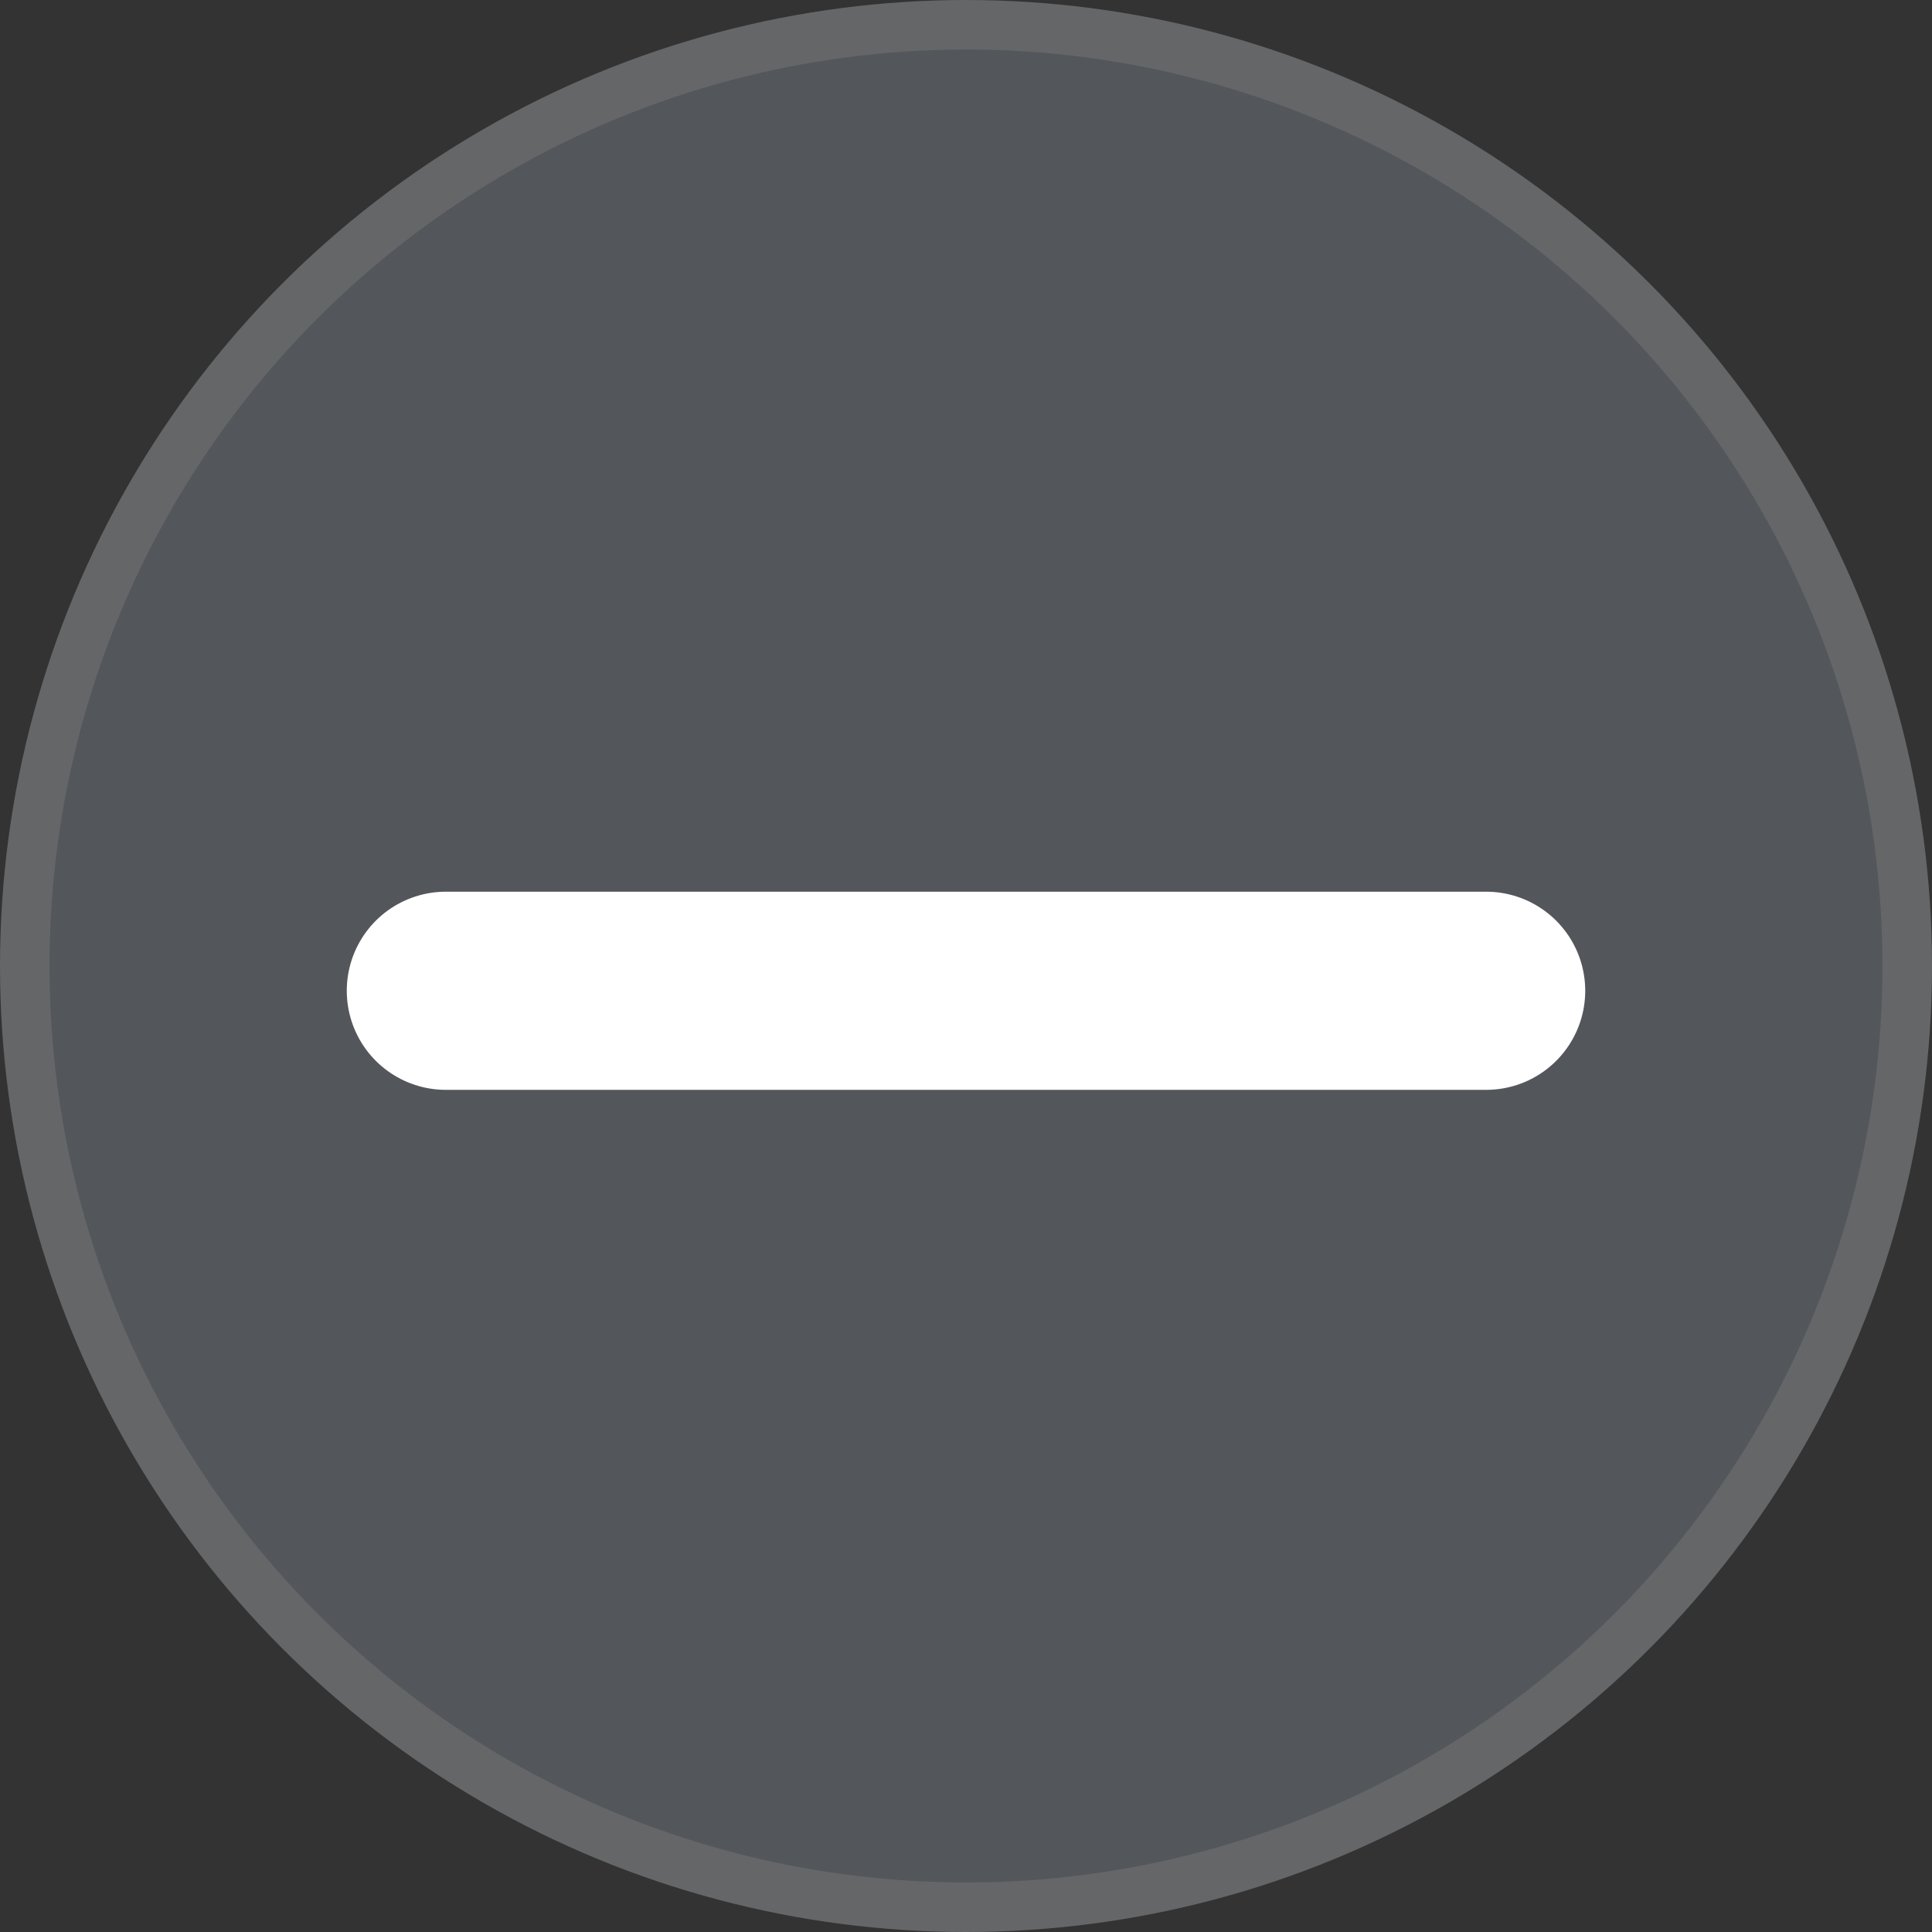
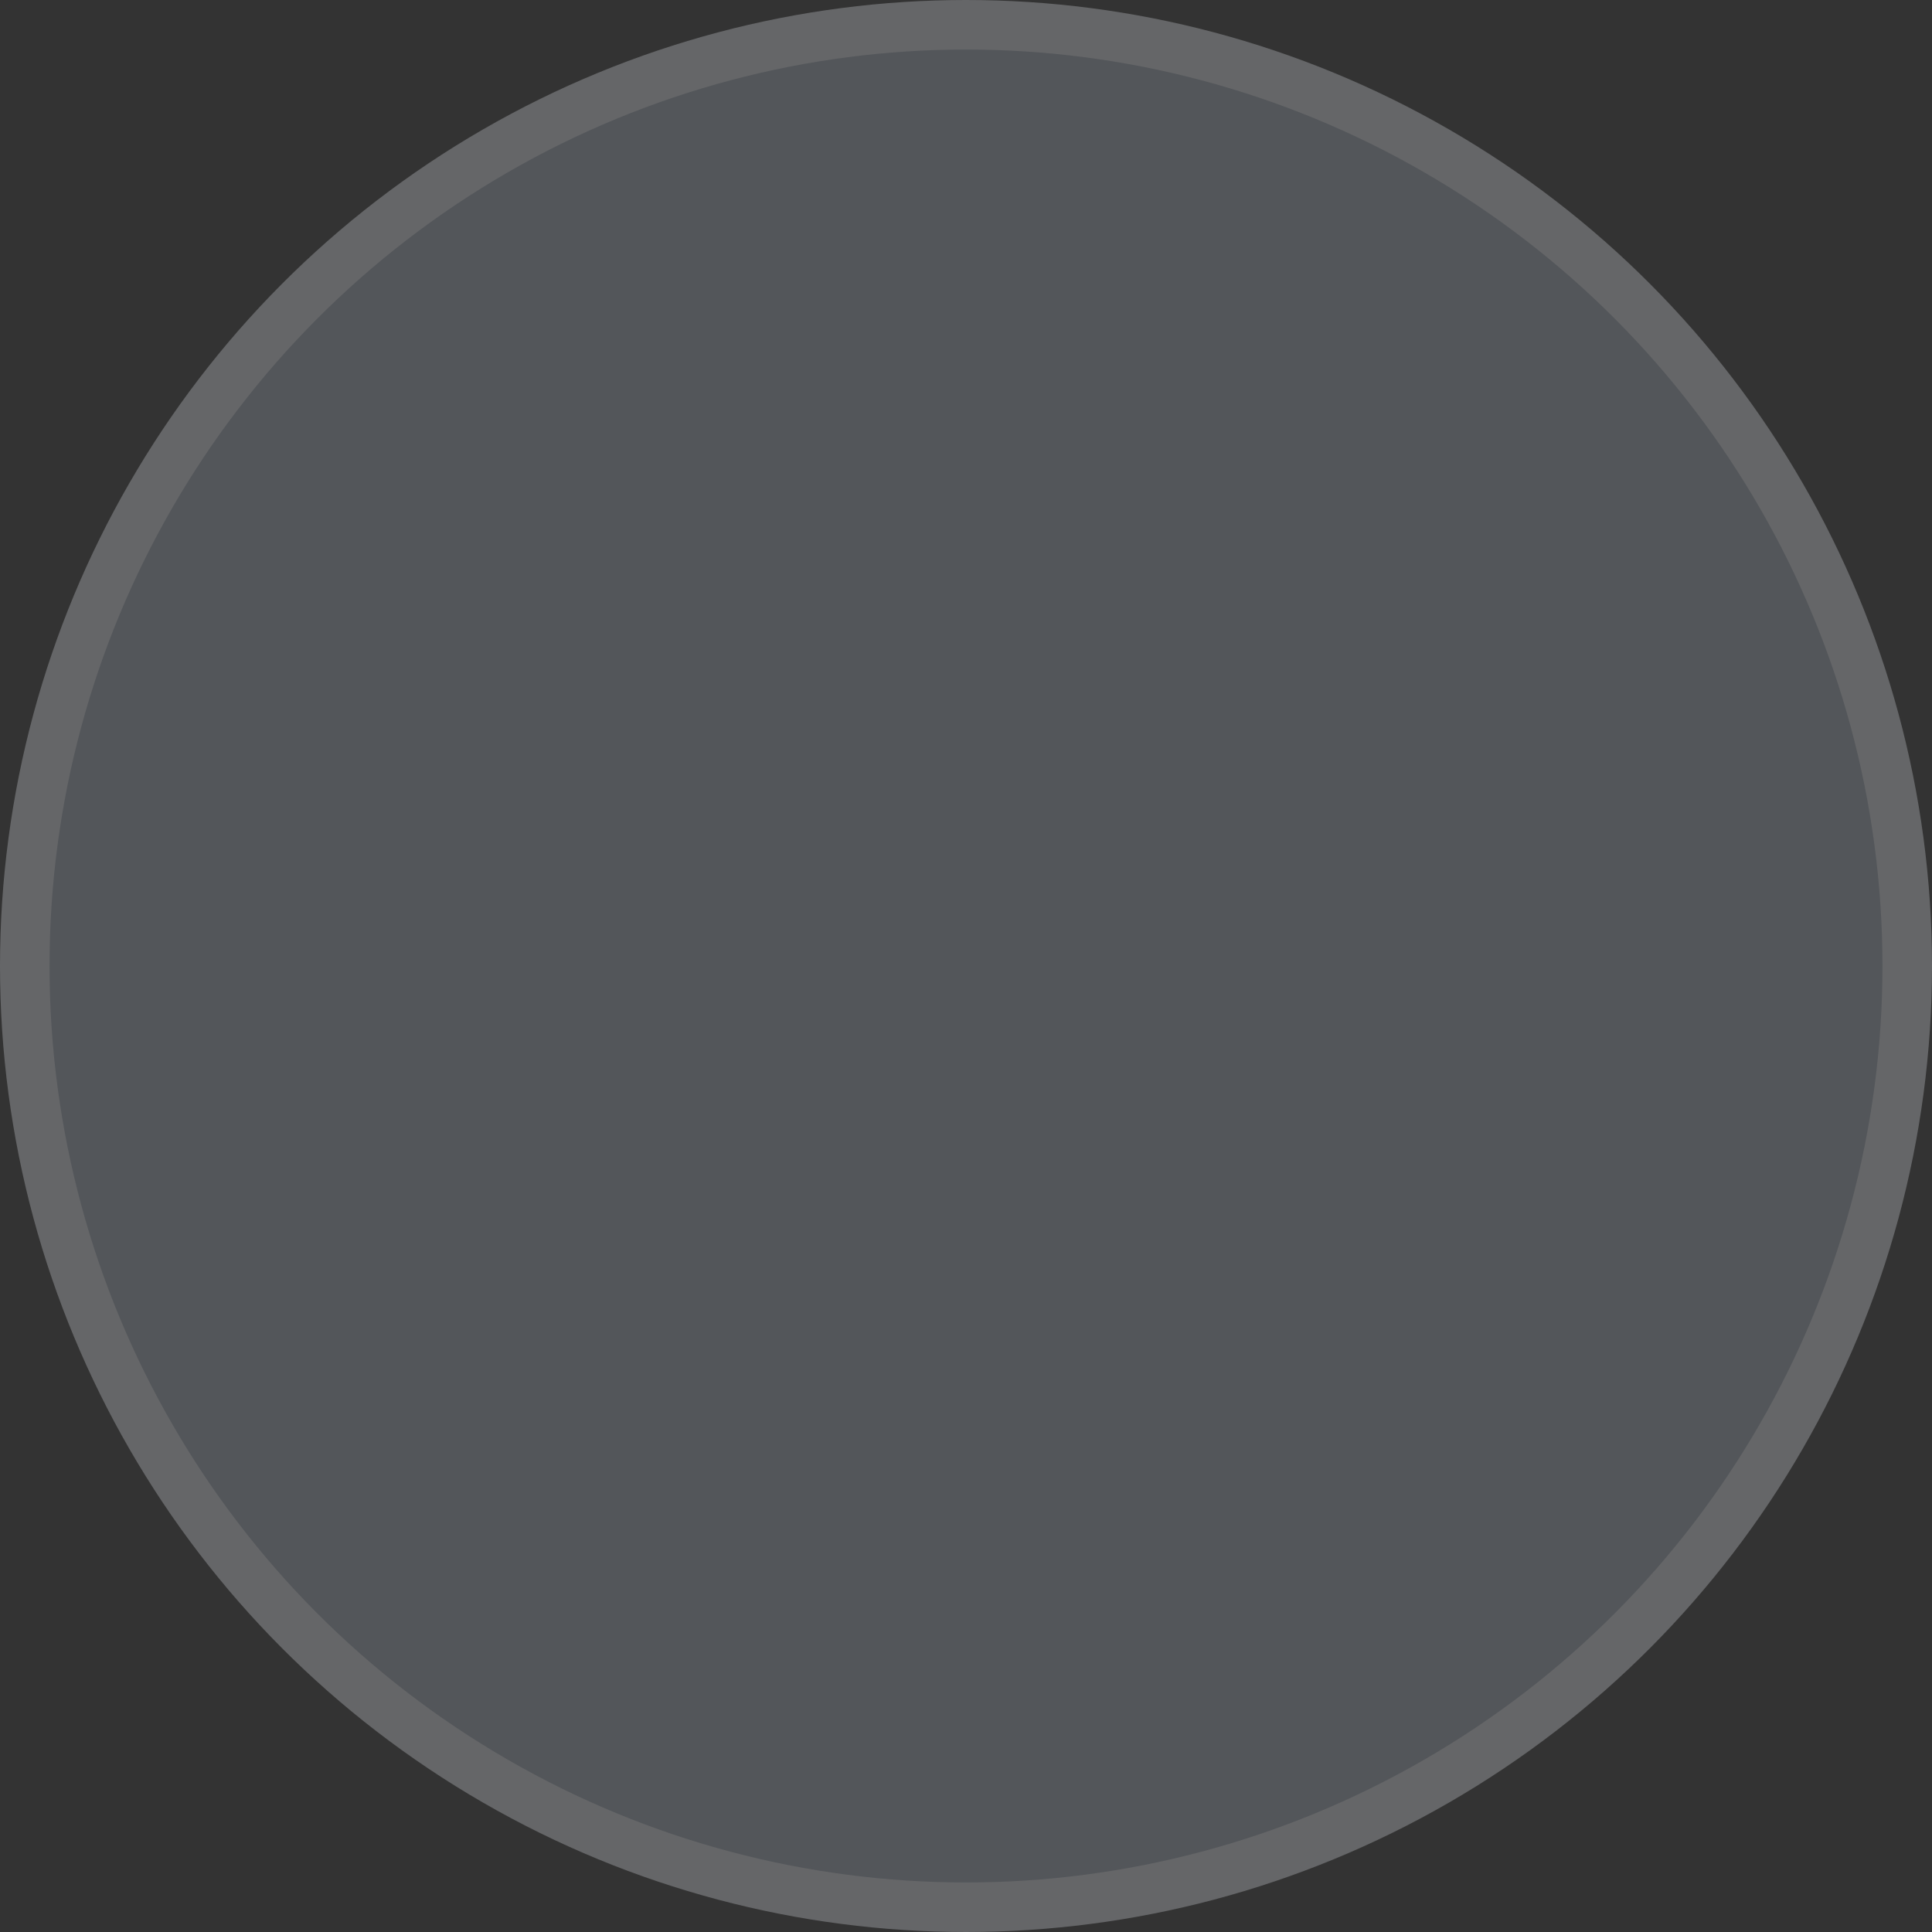
<svg xmlns="http://www.w3.org/2000/svg" width="39" height="39" viewBox="0 0 39 39">
  <rect x="0" y="0" width="39" height="39" fill="#333333" stroke="none" />
  <defs>
    <style>.a{fill:#53565a;stroke:#656668;stroke-miterlimit:10;}.b{fill:none;stroke:#fff;stroke-linecap:round;stroke-width:4px;}</style>
  </defs>
  <g transform="translate(-1209.5 -275.5)">
    <circle class="a" cx="19" cy="19" r="19" transform="translate(1210 276)" />
-     <line class="b" x2="21" transform="translate(1218.5 295.5)" />
  </g>
</svg>